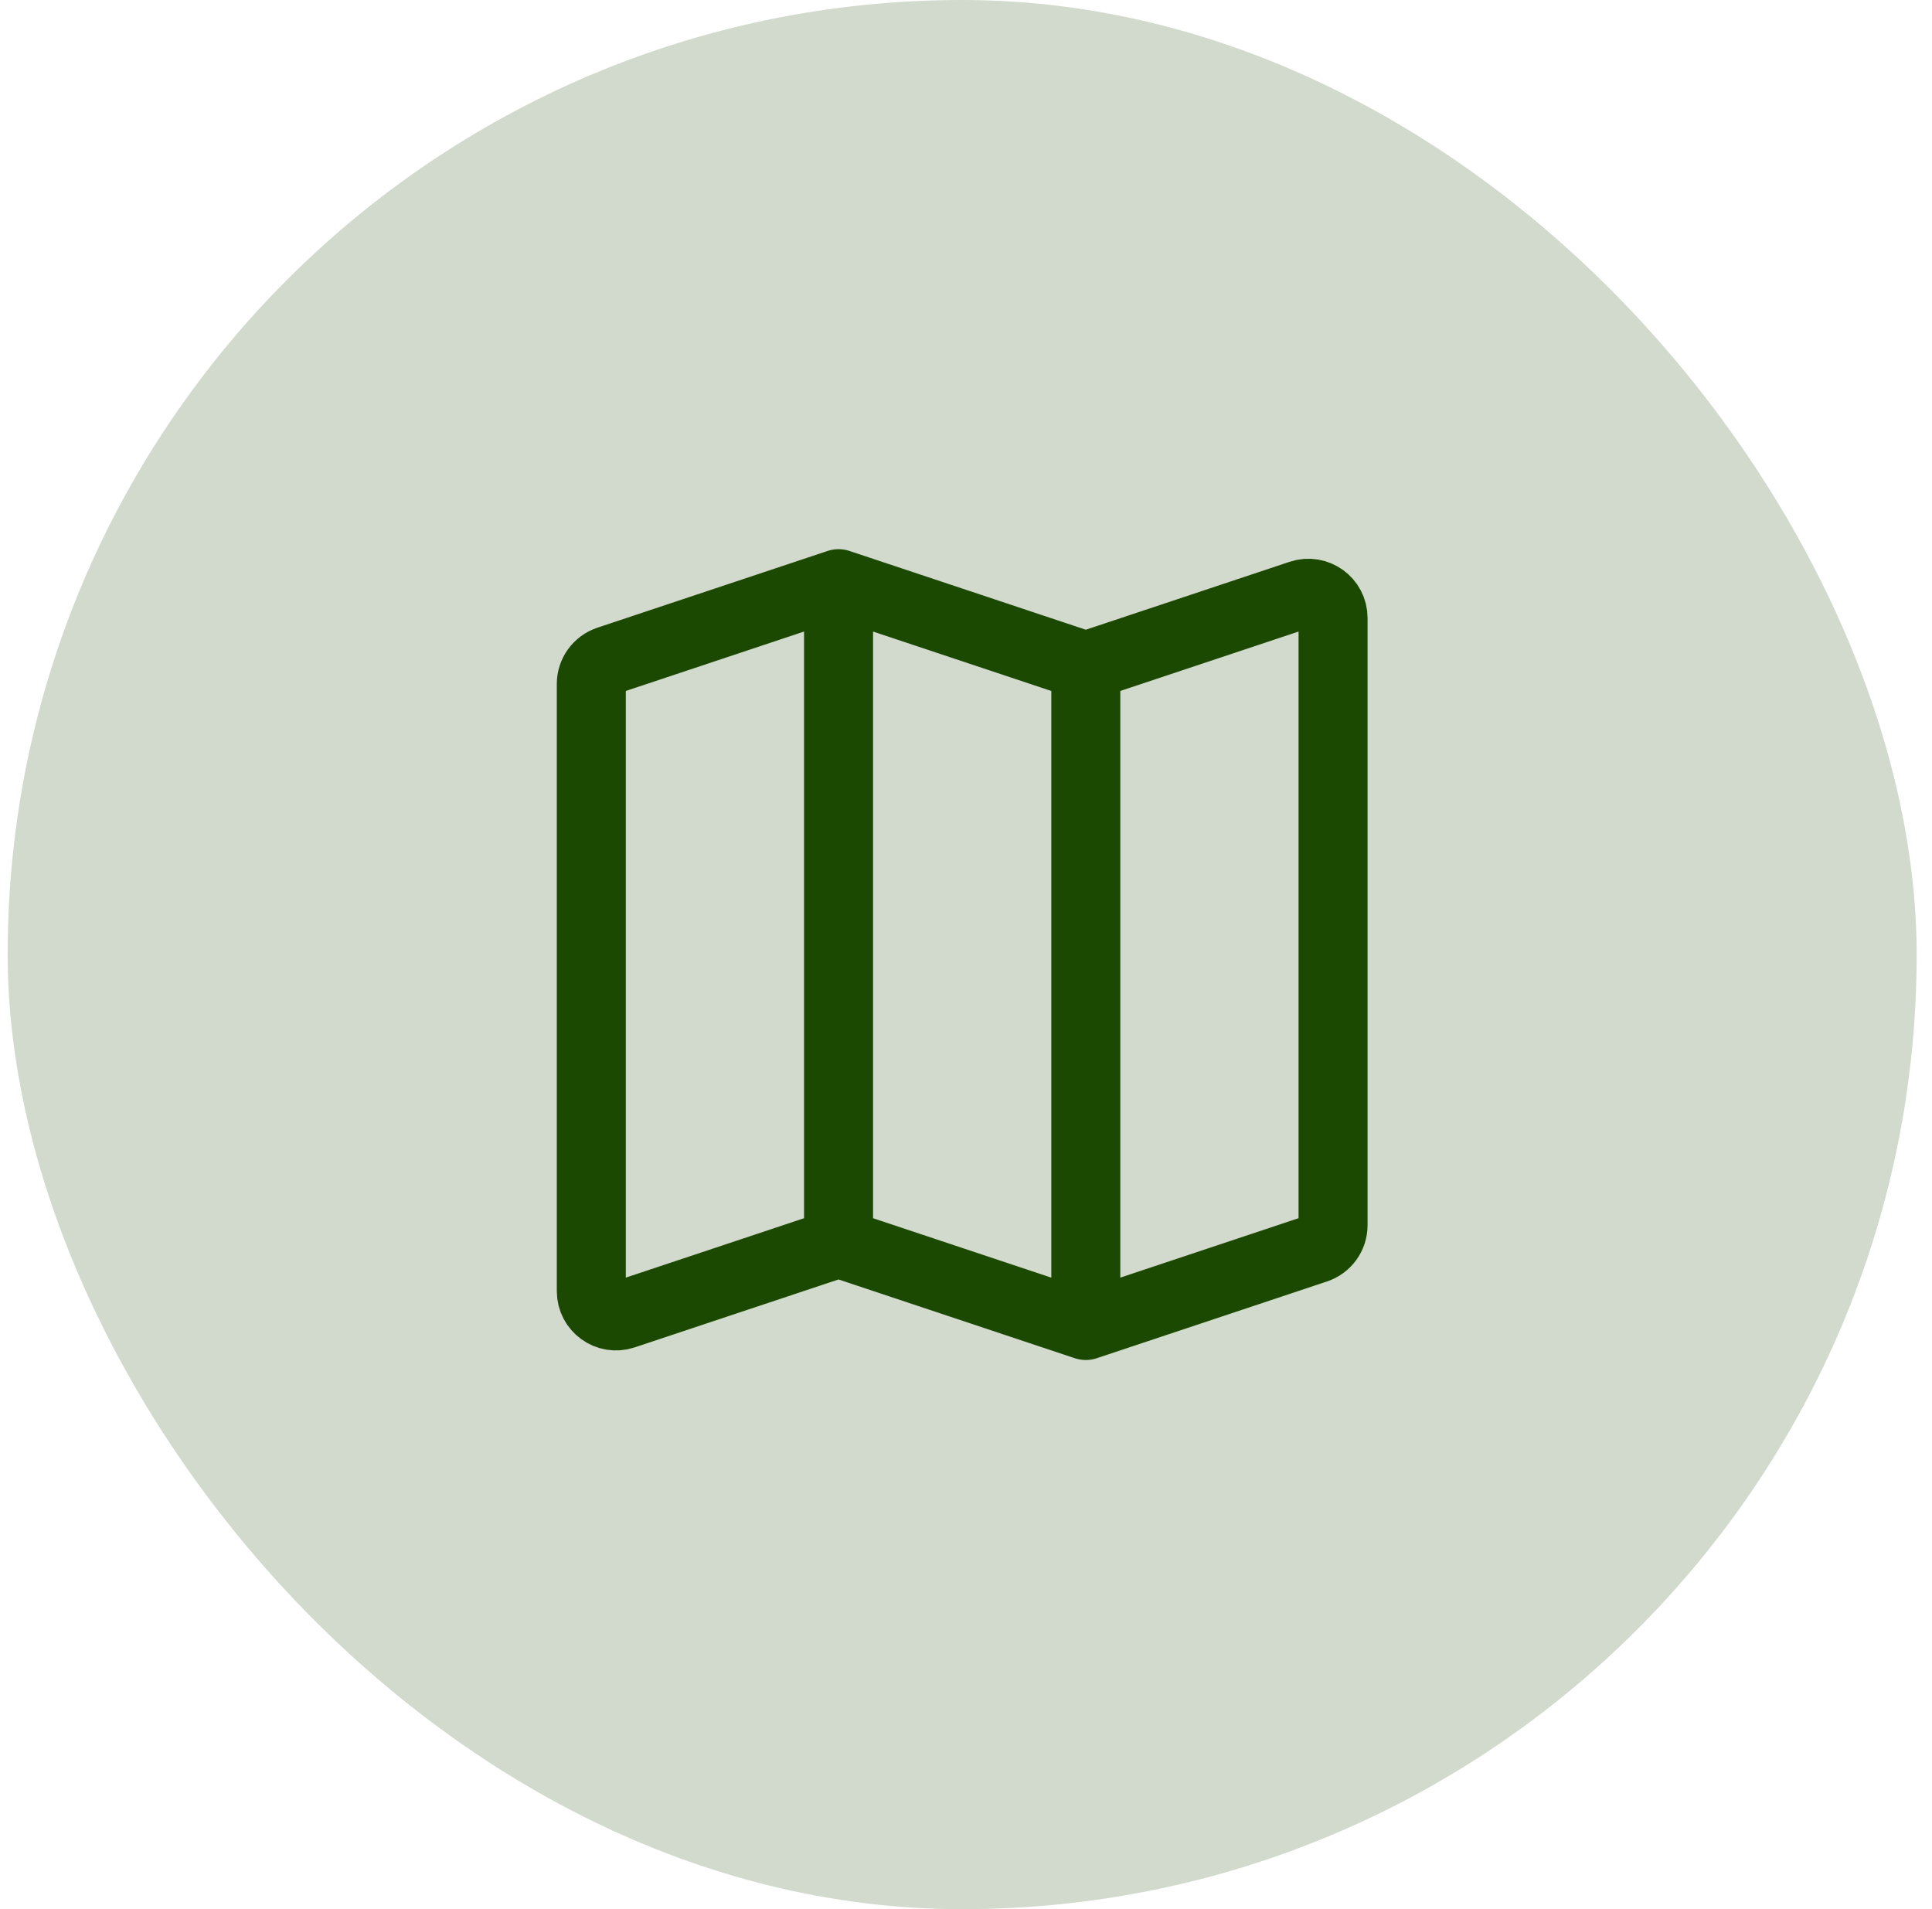
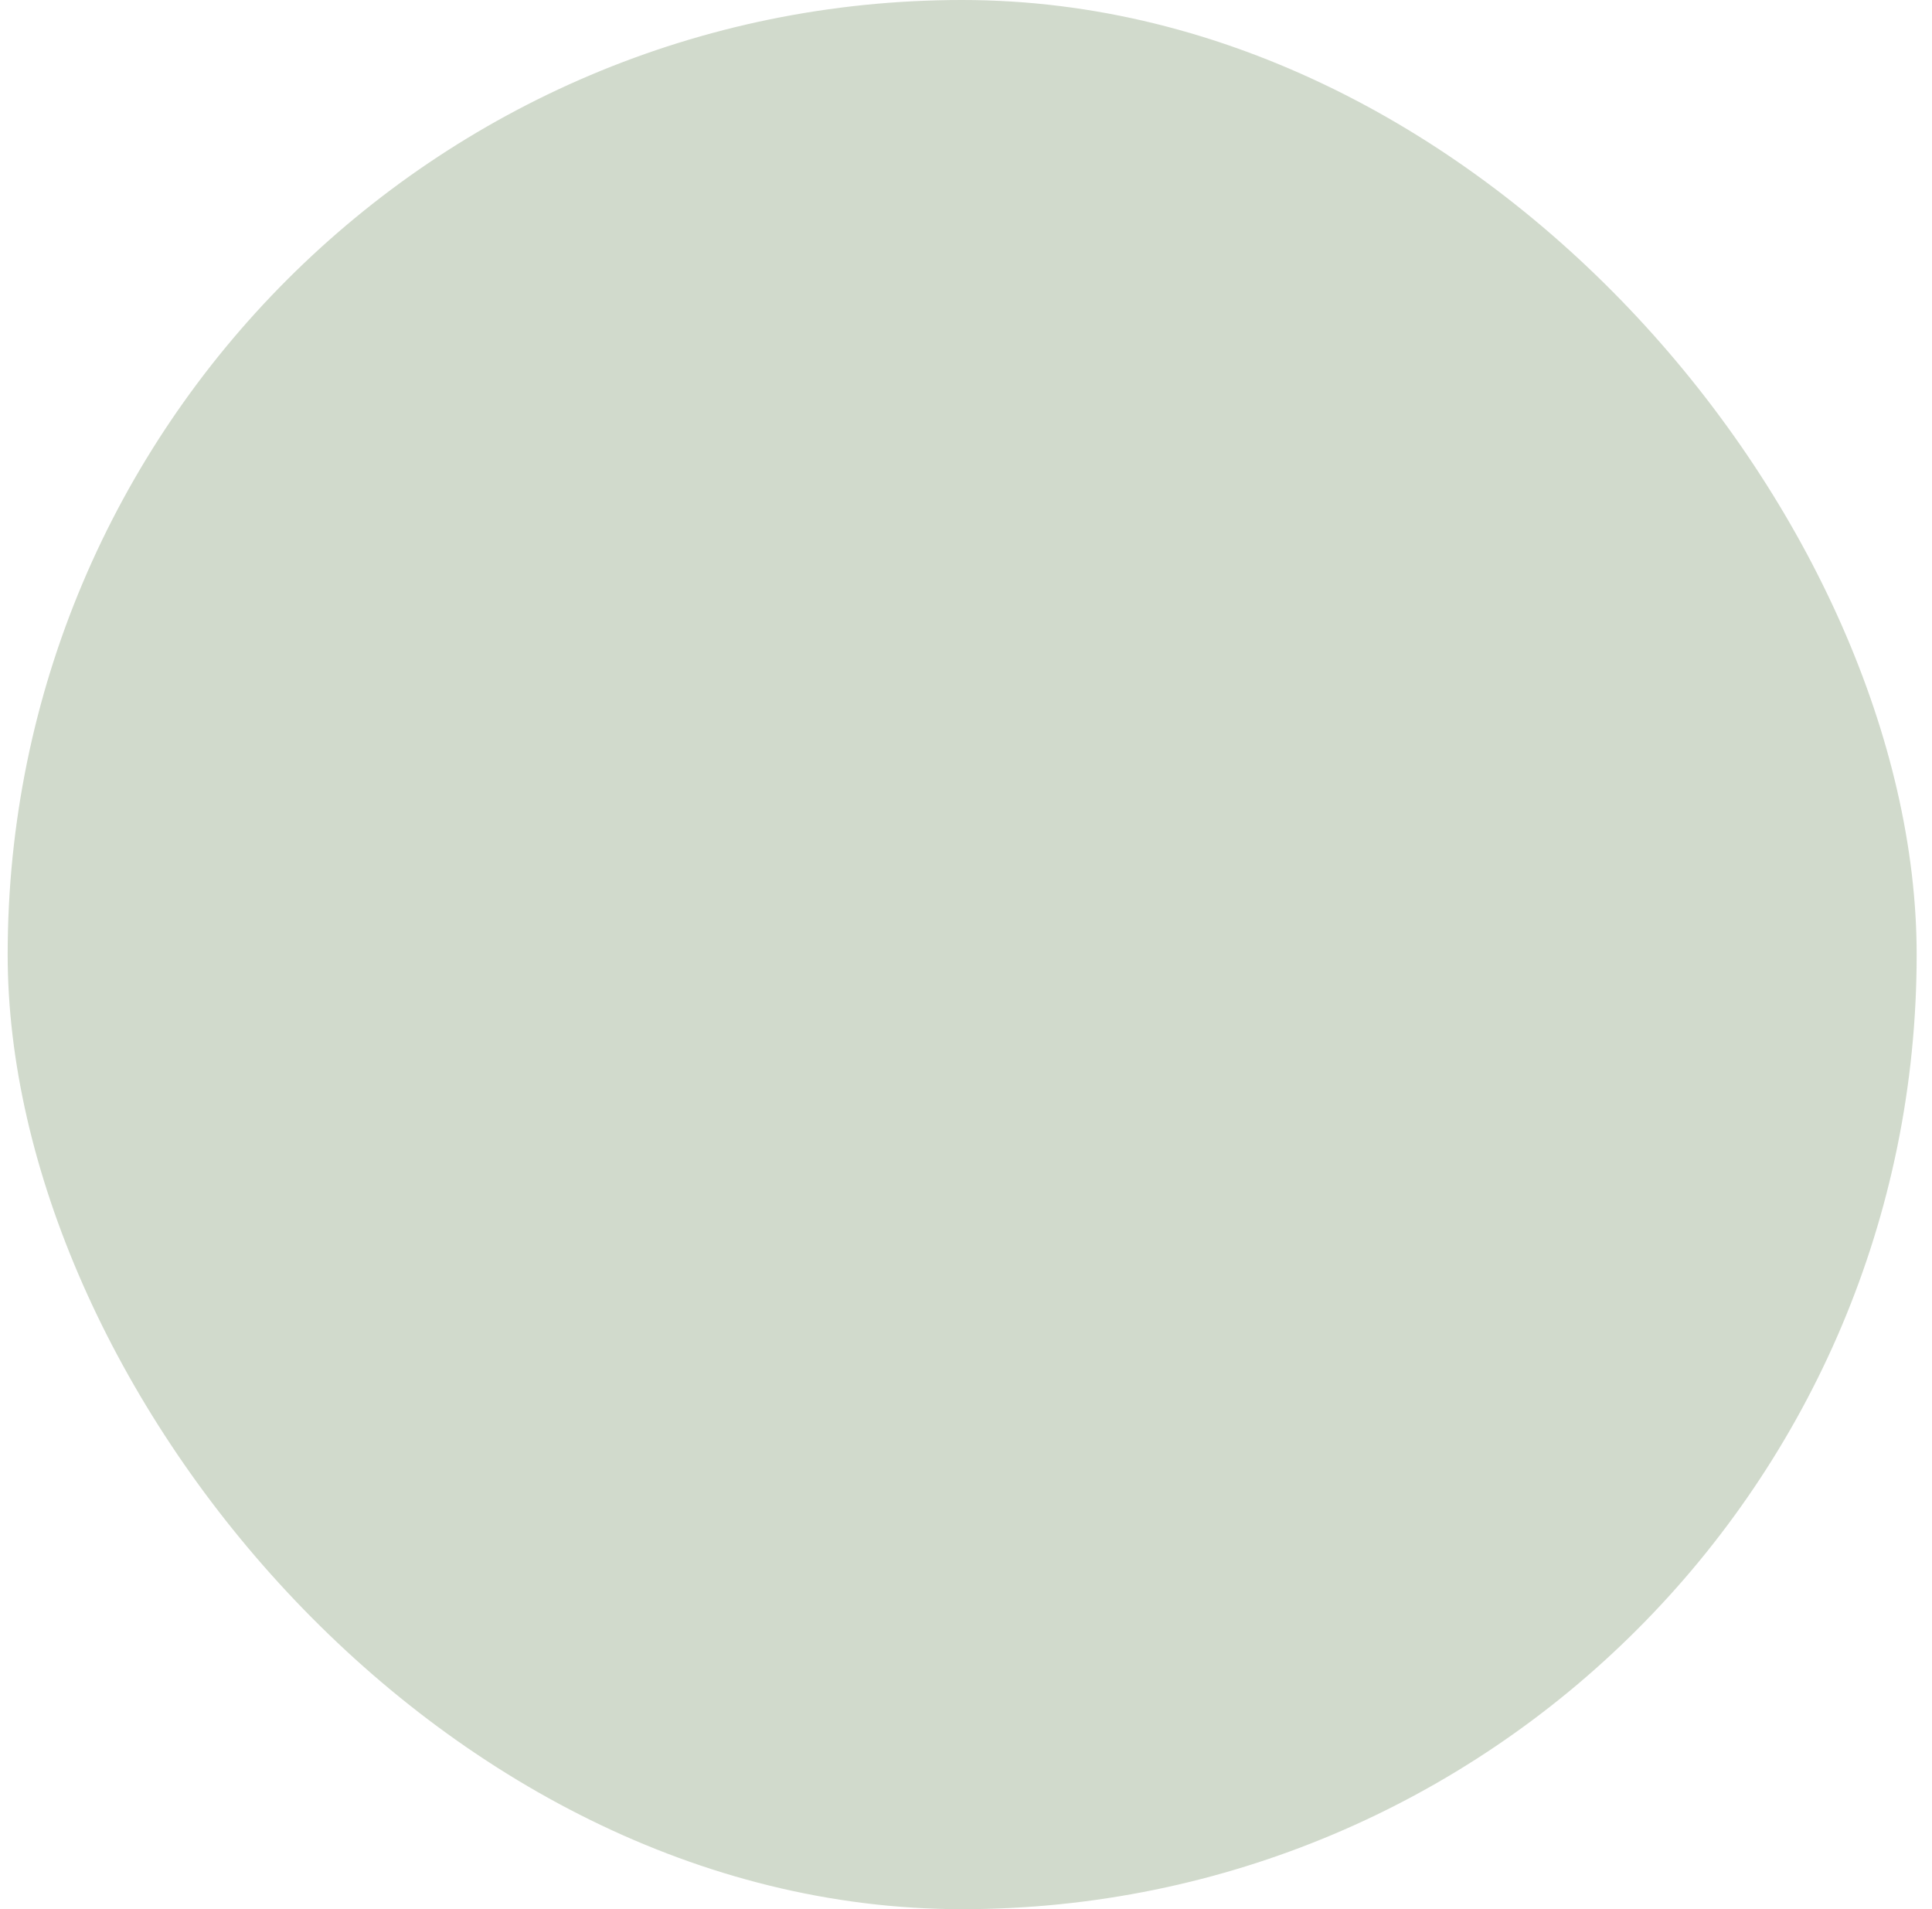
<svg xmlns="http://www.w3.org/2000/svg" width="84" height="83" viewBox="0 0 84 83" fill="none">
  <rect x="0.333" width="83" height="83" rx="41.5" fill="#1C4902" fill-opacity="0.2" />
-   <path d="M36.459 54.042L27.123 57.153C26.427 57.386 25.709 56.867 25.709 56.133V29.733C25.709 29.27 26.005 28.86 26.444 28.713L36.459 25.375M36.459 54.042L47.209 57.625M36.459 54.042V25.375M36.459 25.375L47.209 28.958M47.209 57.625L57.223 54.287C57.662 54.14 57.959 53.73 57.959 53.267V26.866C57.959 26.133 57.24 25.615 56.544 25.847L47.209 28.958M47.209 57.625V28.958" stroke="#1C4902" stroke-width="3" stroke-linecap="round" stroke-linejoin="round" />
</svg>